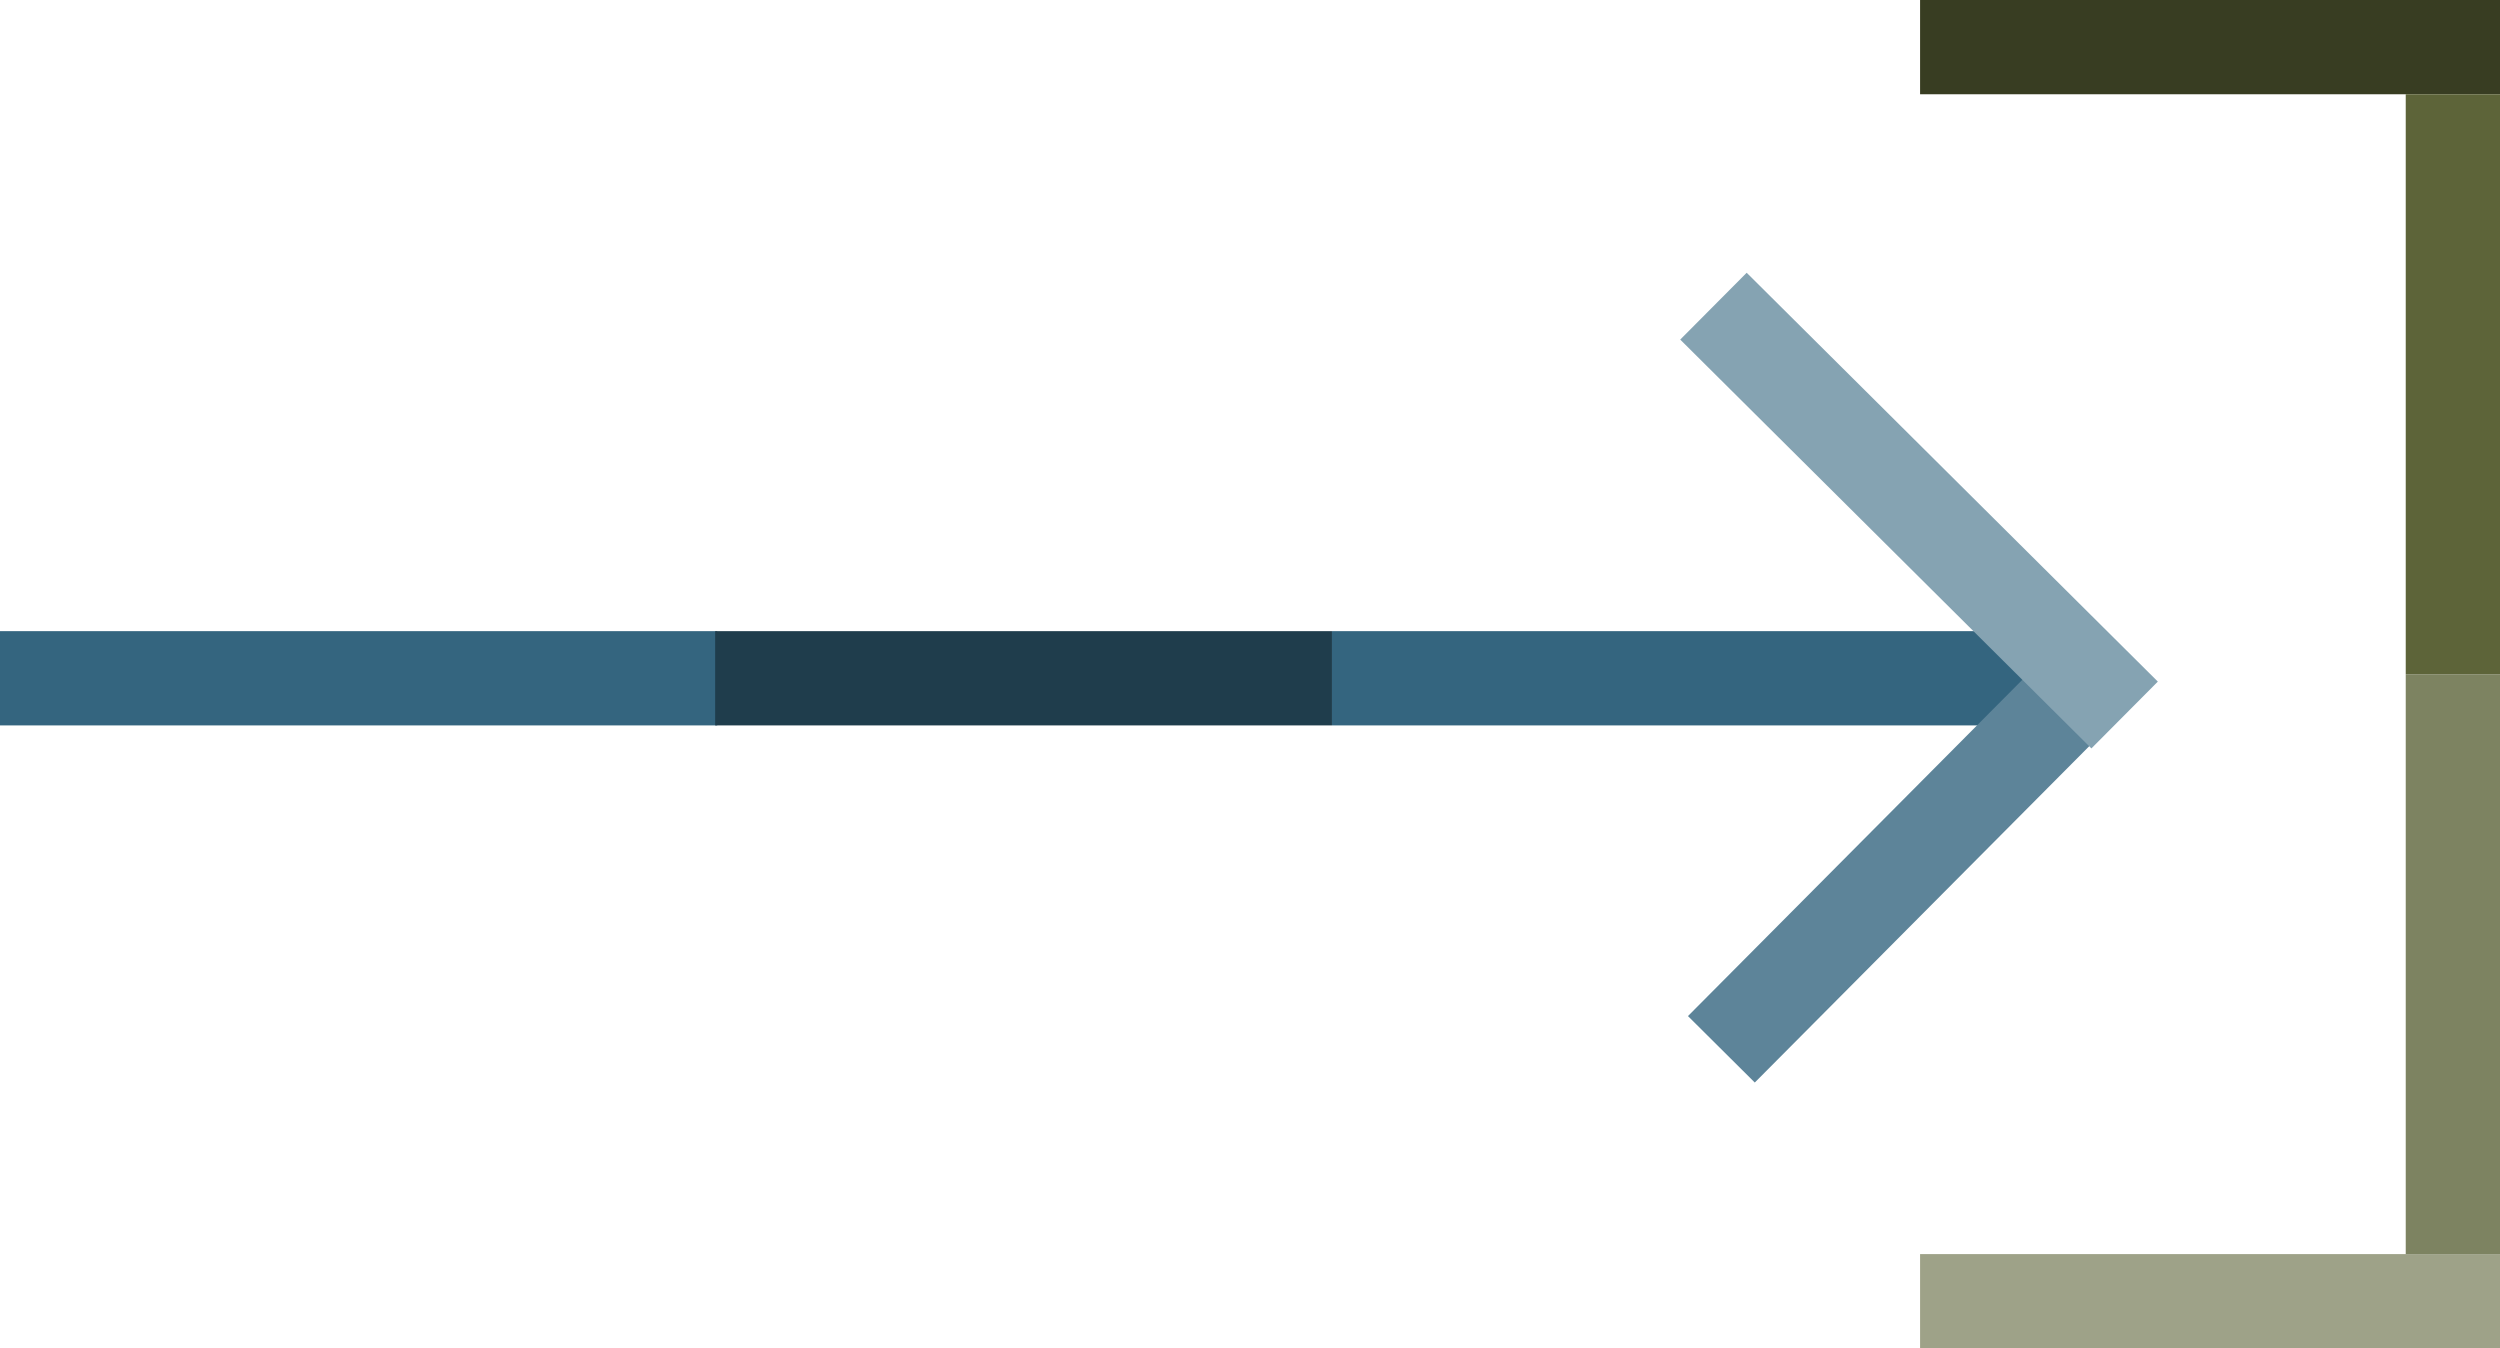
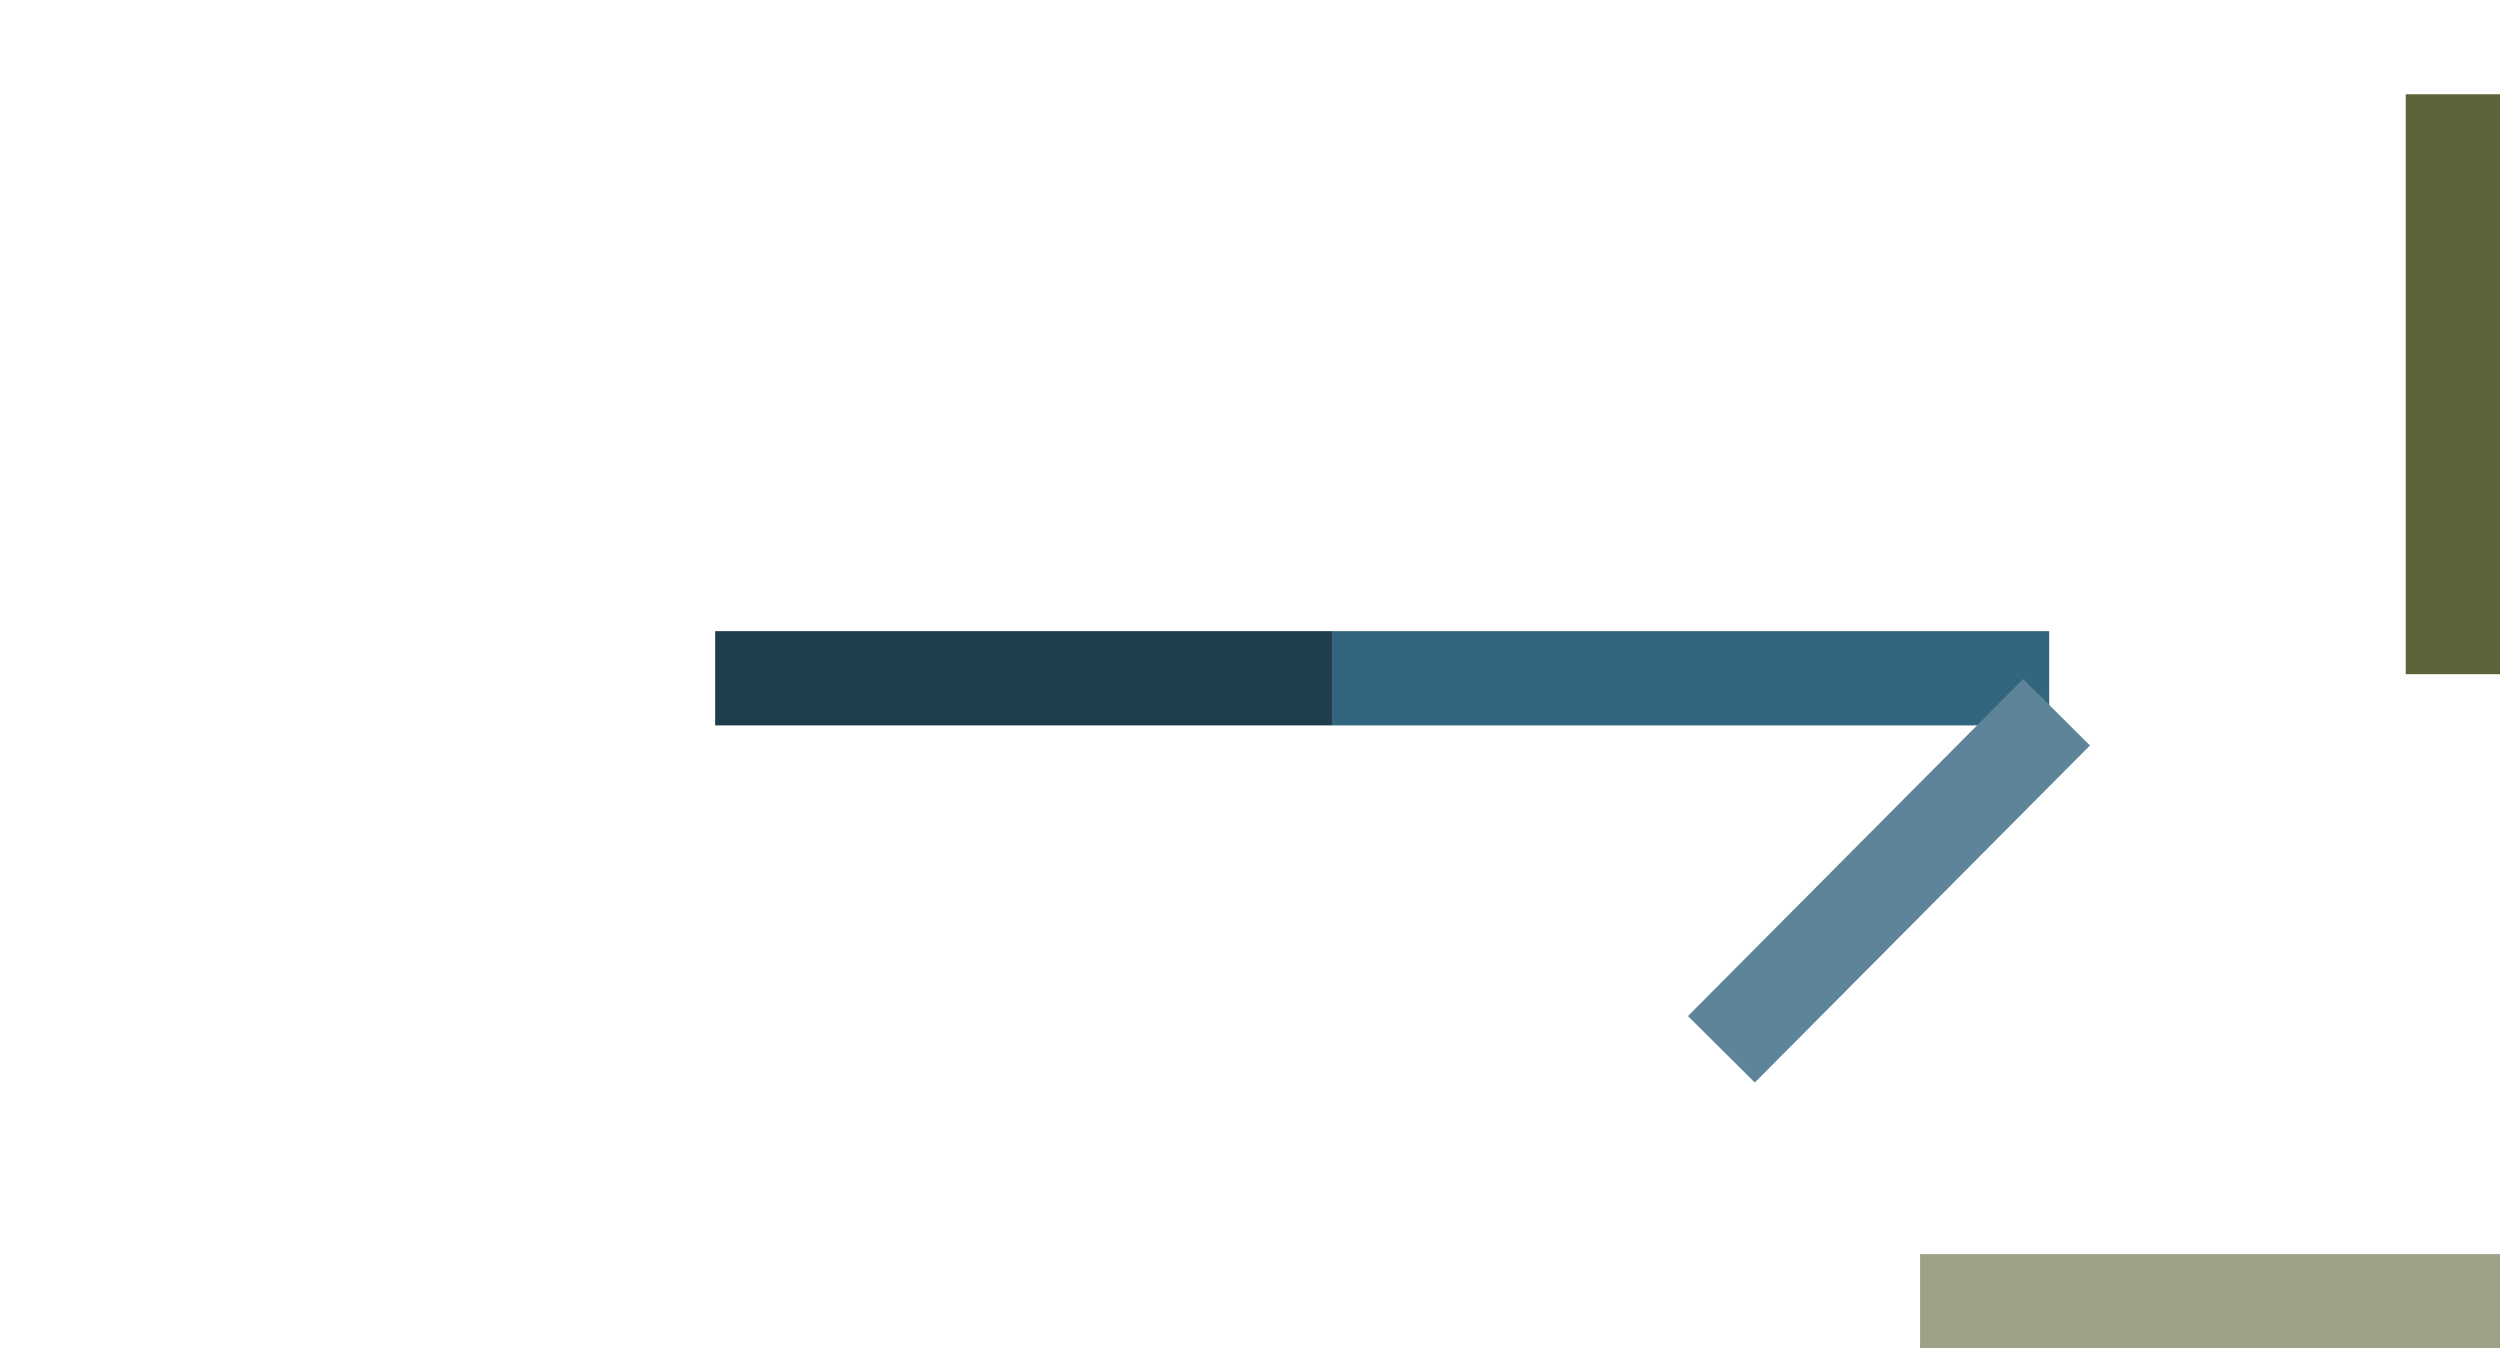
<svg xmlns="http://www.w3.org/2000/svg" version="1.1" id="Layer_1" x="0px" y="0px" viewBox="0 0 122 65.8" style="enable-background:new 0 0 122 65.8;" xml:space="preserve">
  <style type="text/css">
	.st0{fill:#34657F;}
	.st1{fill:#383D22;}
	.st2{fill:#9EA288;}
	.st3{fill:#5D6439;}
	.st4{fill:#7D8361;}
	.st5{fill:#5D8499;}
	.st6{fill:#85A3B2;}
	.st7{fill:#1F3D4C;}
</style>
  <rect x="65" y="30.8" class="st0" width="35" height="4.6" />
-   <rect x="0" y="30.8" class="st0" width="35" height="4.6" />
-   <rect x="93.7" class="st1" width="28.3" height="4.6" />
  <rect x="93.7" y="61.2" class="st2" width="28.3" height="4.6" />
  <rect x="117.4" y="4.6" class="st3" width="4.6" height="28.3" />
-   <rect x="117.4" y="32.9" class="st4" width="4.6" height="28.3" />
  <rect x="80.6" y="40.6" transform="matrix(0.705 -0.709 0.709 0.705 -3.236 78.107)" class="st5" width="23.2" height="4.6" />
-   <rect x="91.3" y="10.7" transform="matrix(0.705 -0.709 0.709 0.705 10.042 73.76)" class="st6" width="4.6" height="28.3" />
  <rect x="34.9" y="30.8" class="st7" width="30.1" height="4.6" />
</svg>